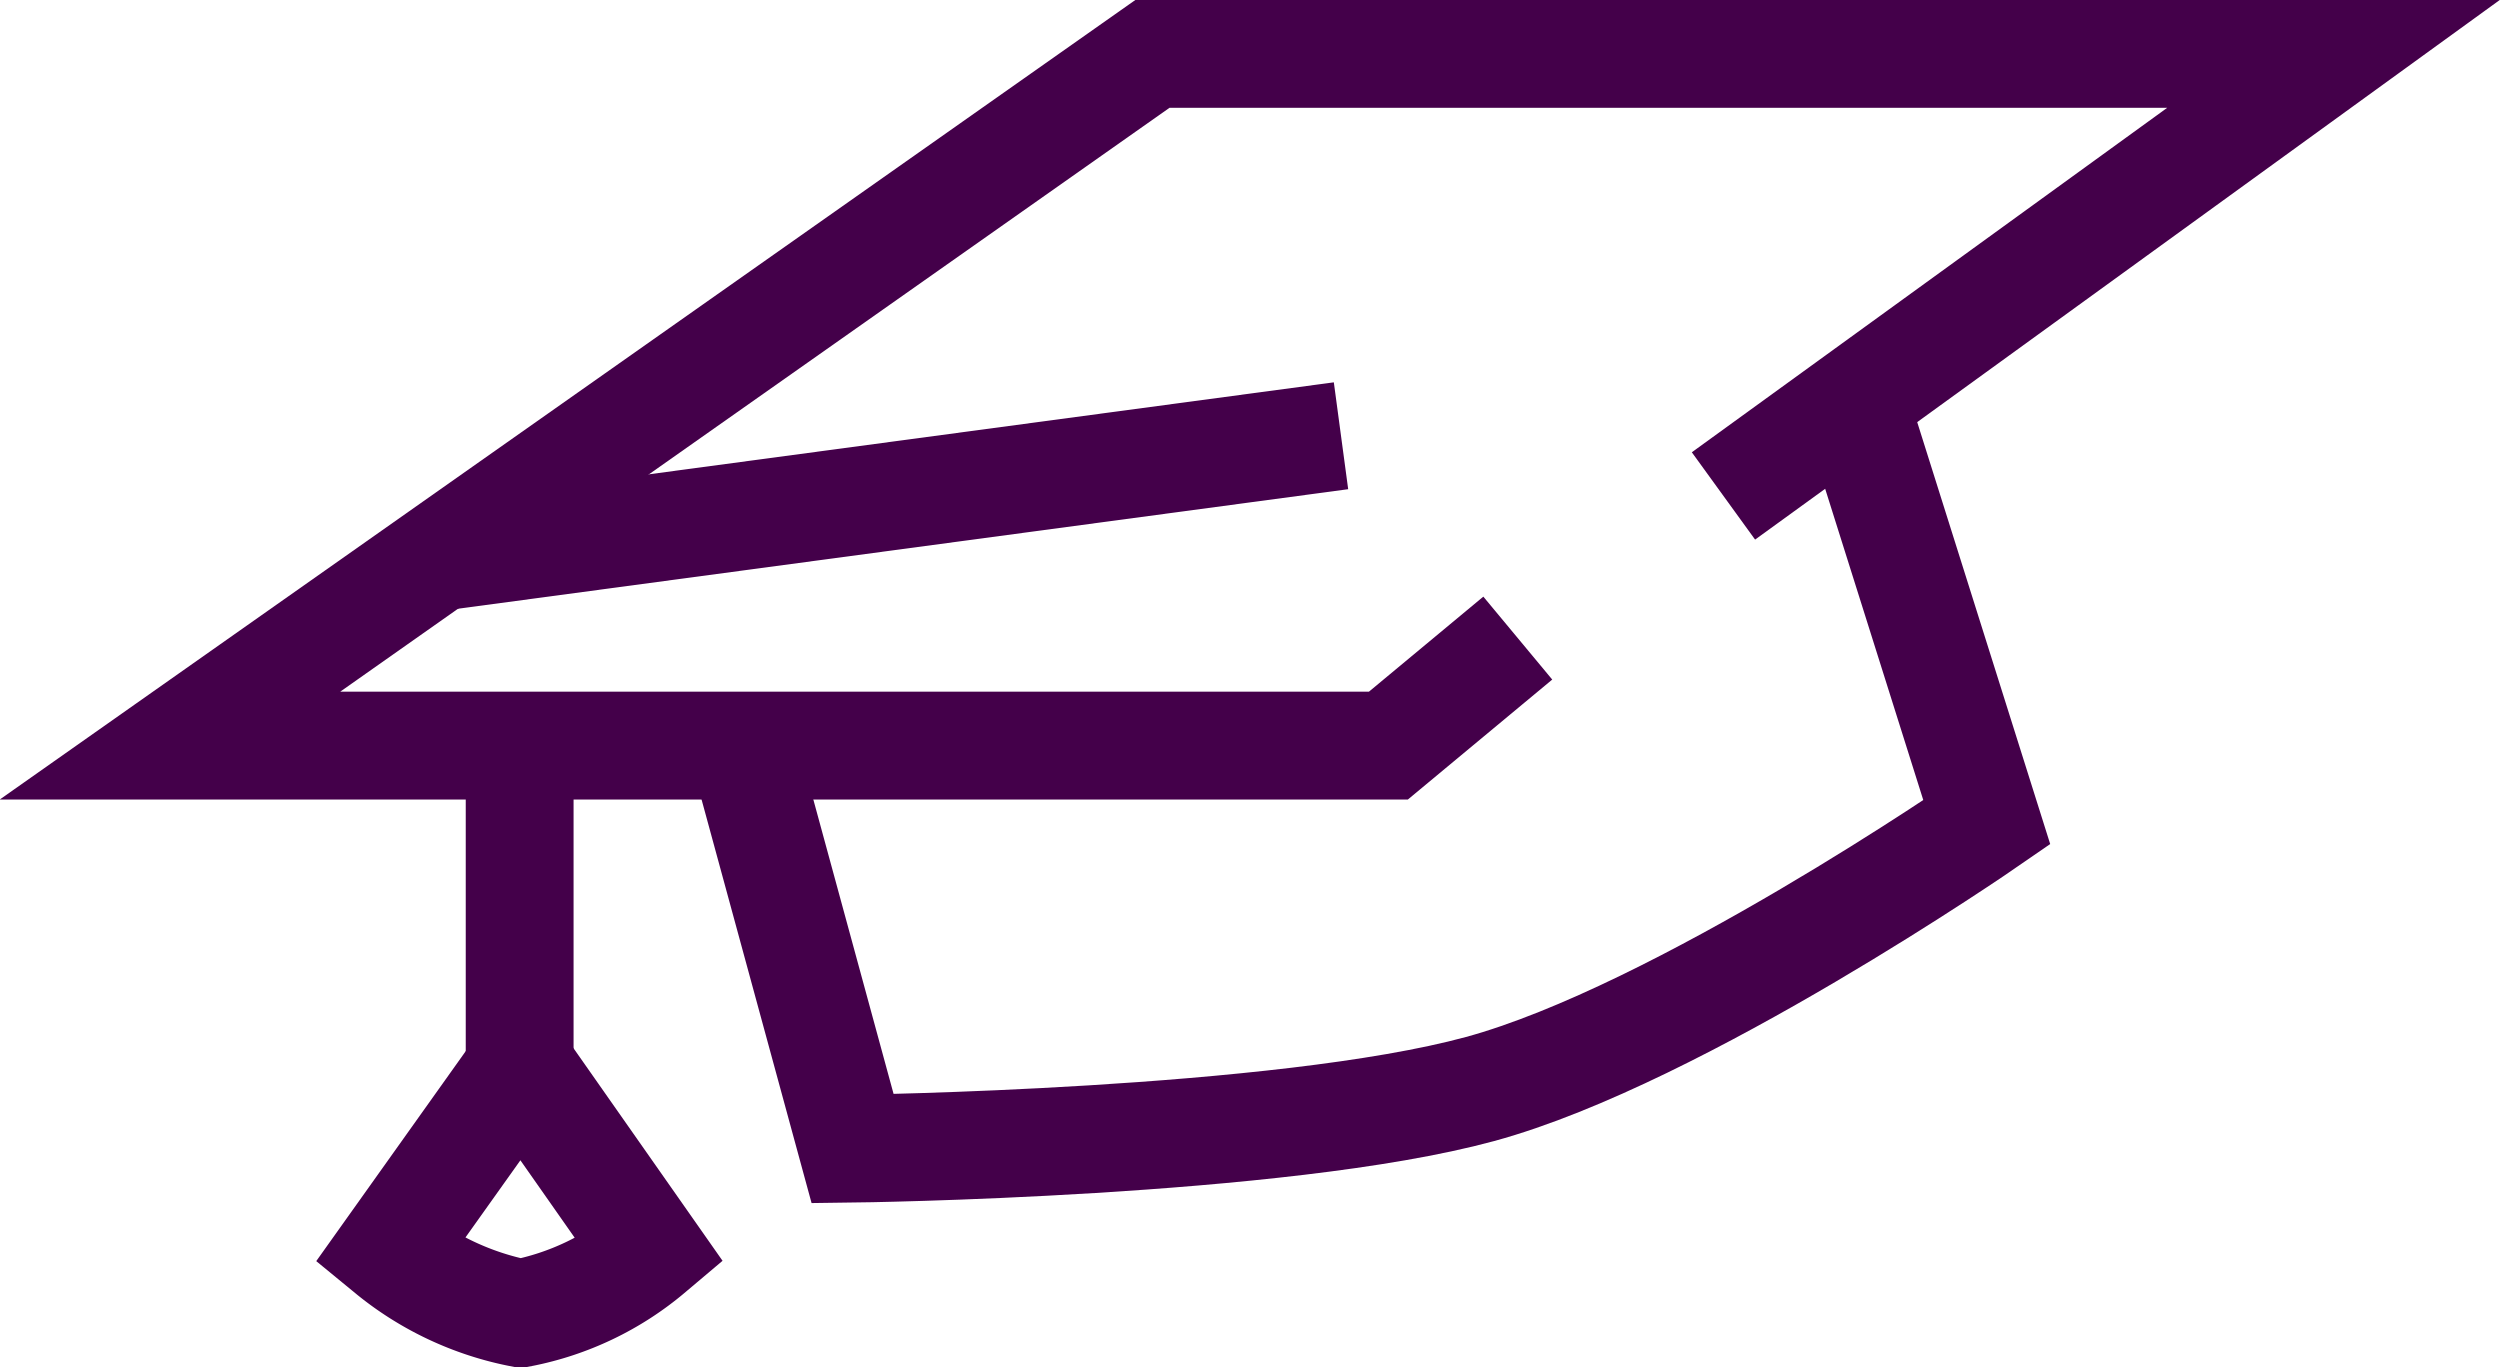
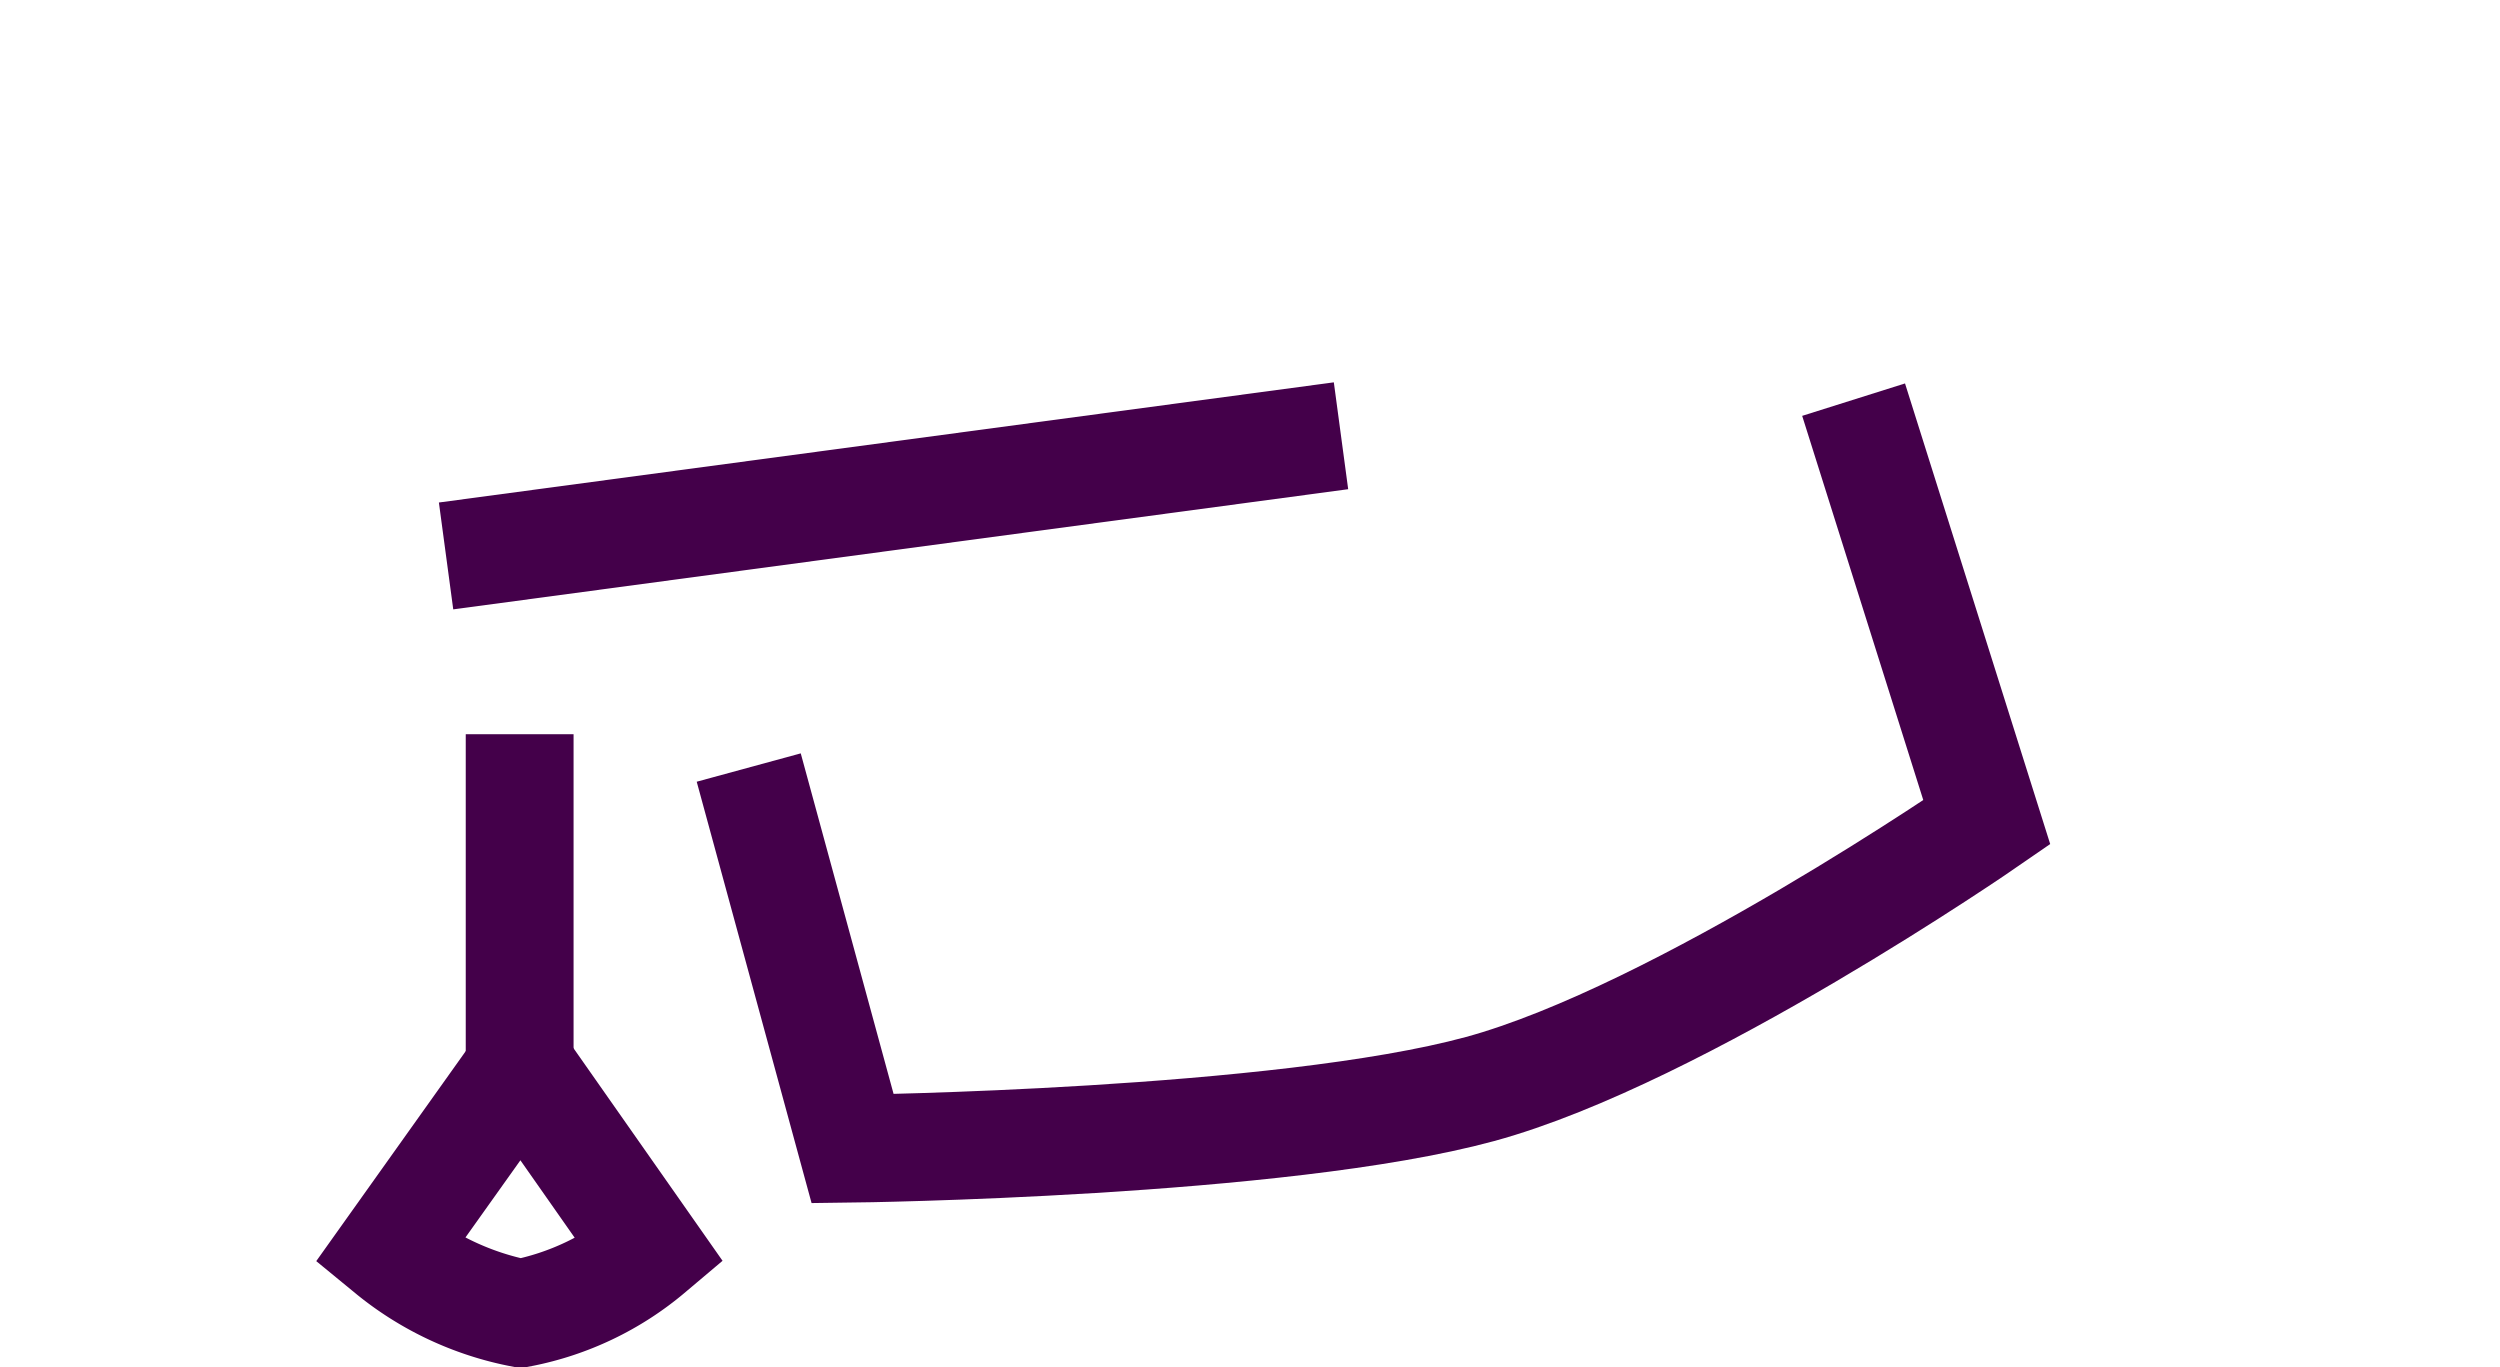
<svg xmlns="http://www.w3.org/2000/svg" width="46.372" height="25.36" viewBox="0 0 46.372 25.36">
  <g id="Groupe_103" data-name="Groupe 103" transform="translate(14127.157 1236.034)">
    <path id="Tracé_438" data-name="Tracé 438" d="M-394.734,8741.02v-7.214" transform="translate(-13722.784 -9956.221)" fill="none" stroke="#44004a" stroke-width="2" />
-     <path id="Tracé_439" data-name="Tracé 439" d="M-376.22,8732.023l-2.4,1.994h-22.6l18.224-12.831h21.907l-11.316,8.2" transform="translate(-13722.784 -9956.221)" fill="none" stroke="#44004a" stroke-width="2" />
    <path id="Tracé_440" data-name="Tracé 440" d="M-377.713,8727.6l-16.6,2.229" transform="translate(-13724.57 -9955.551)" fill="none" stroke="#44004a" stroke-width="2" />
    <path id="Tracé_441" data-name="Tracé 441" d="M-369.991,8727.6l2.471,7.84s-5.7,3.939-9.4,4.947-11.638,1.106-11.638,1.106l-1.927-7.069" transform="translate(-13722.784 -9956.221)" fill="none" stroke="#44004a" stroke-width="2" />
    <path id="Tracé_442" data-name="Tracé 442" d="M-394.759,8740.976l-2.437,3.423a5.5,5.5,0,0,0,2.437,1.148,5.273,5.273,0,0,0,2.4-1.148Z" transform="translate(-13722.739 -9957.221)" fill="none" stroke="#44004a" stroke-width="2" />
  </g>
</svg>